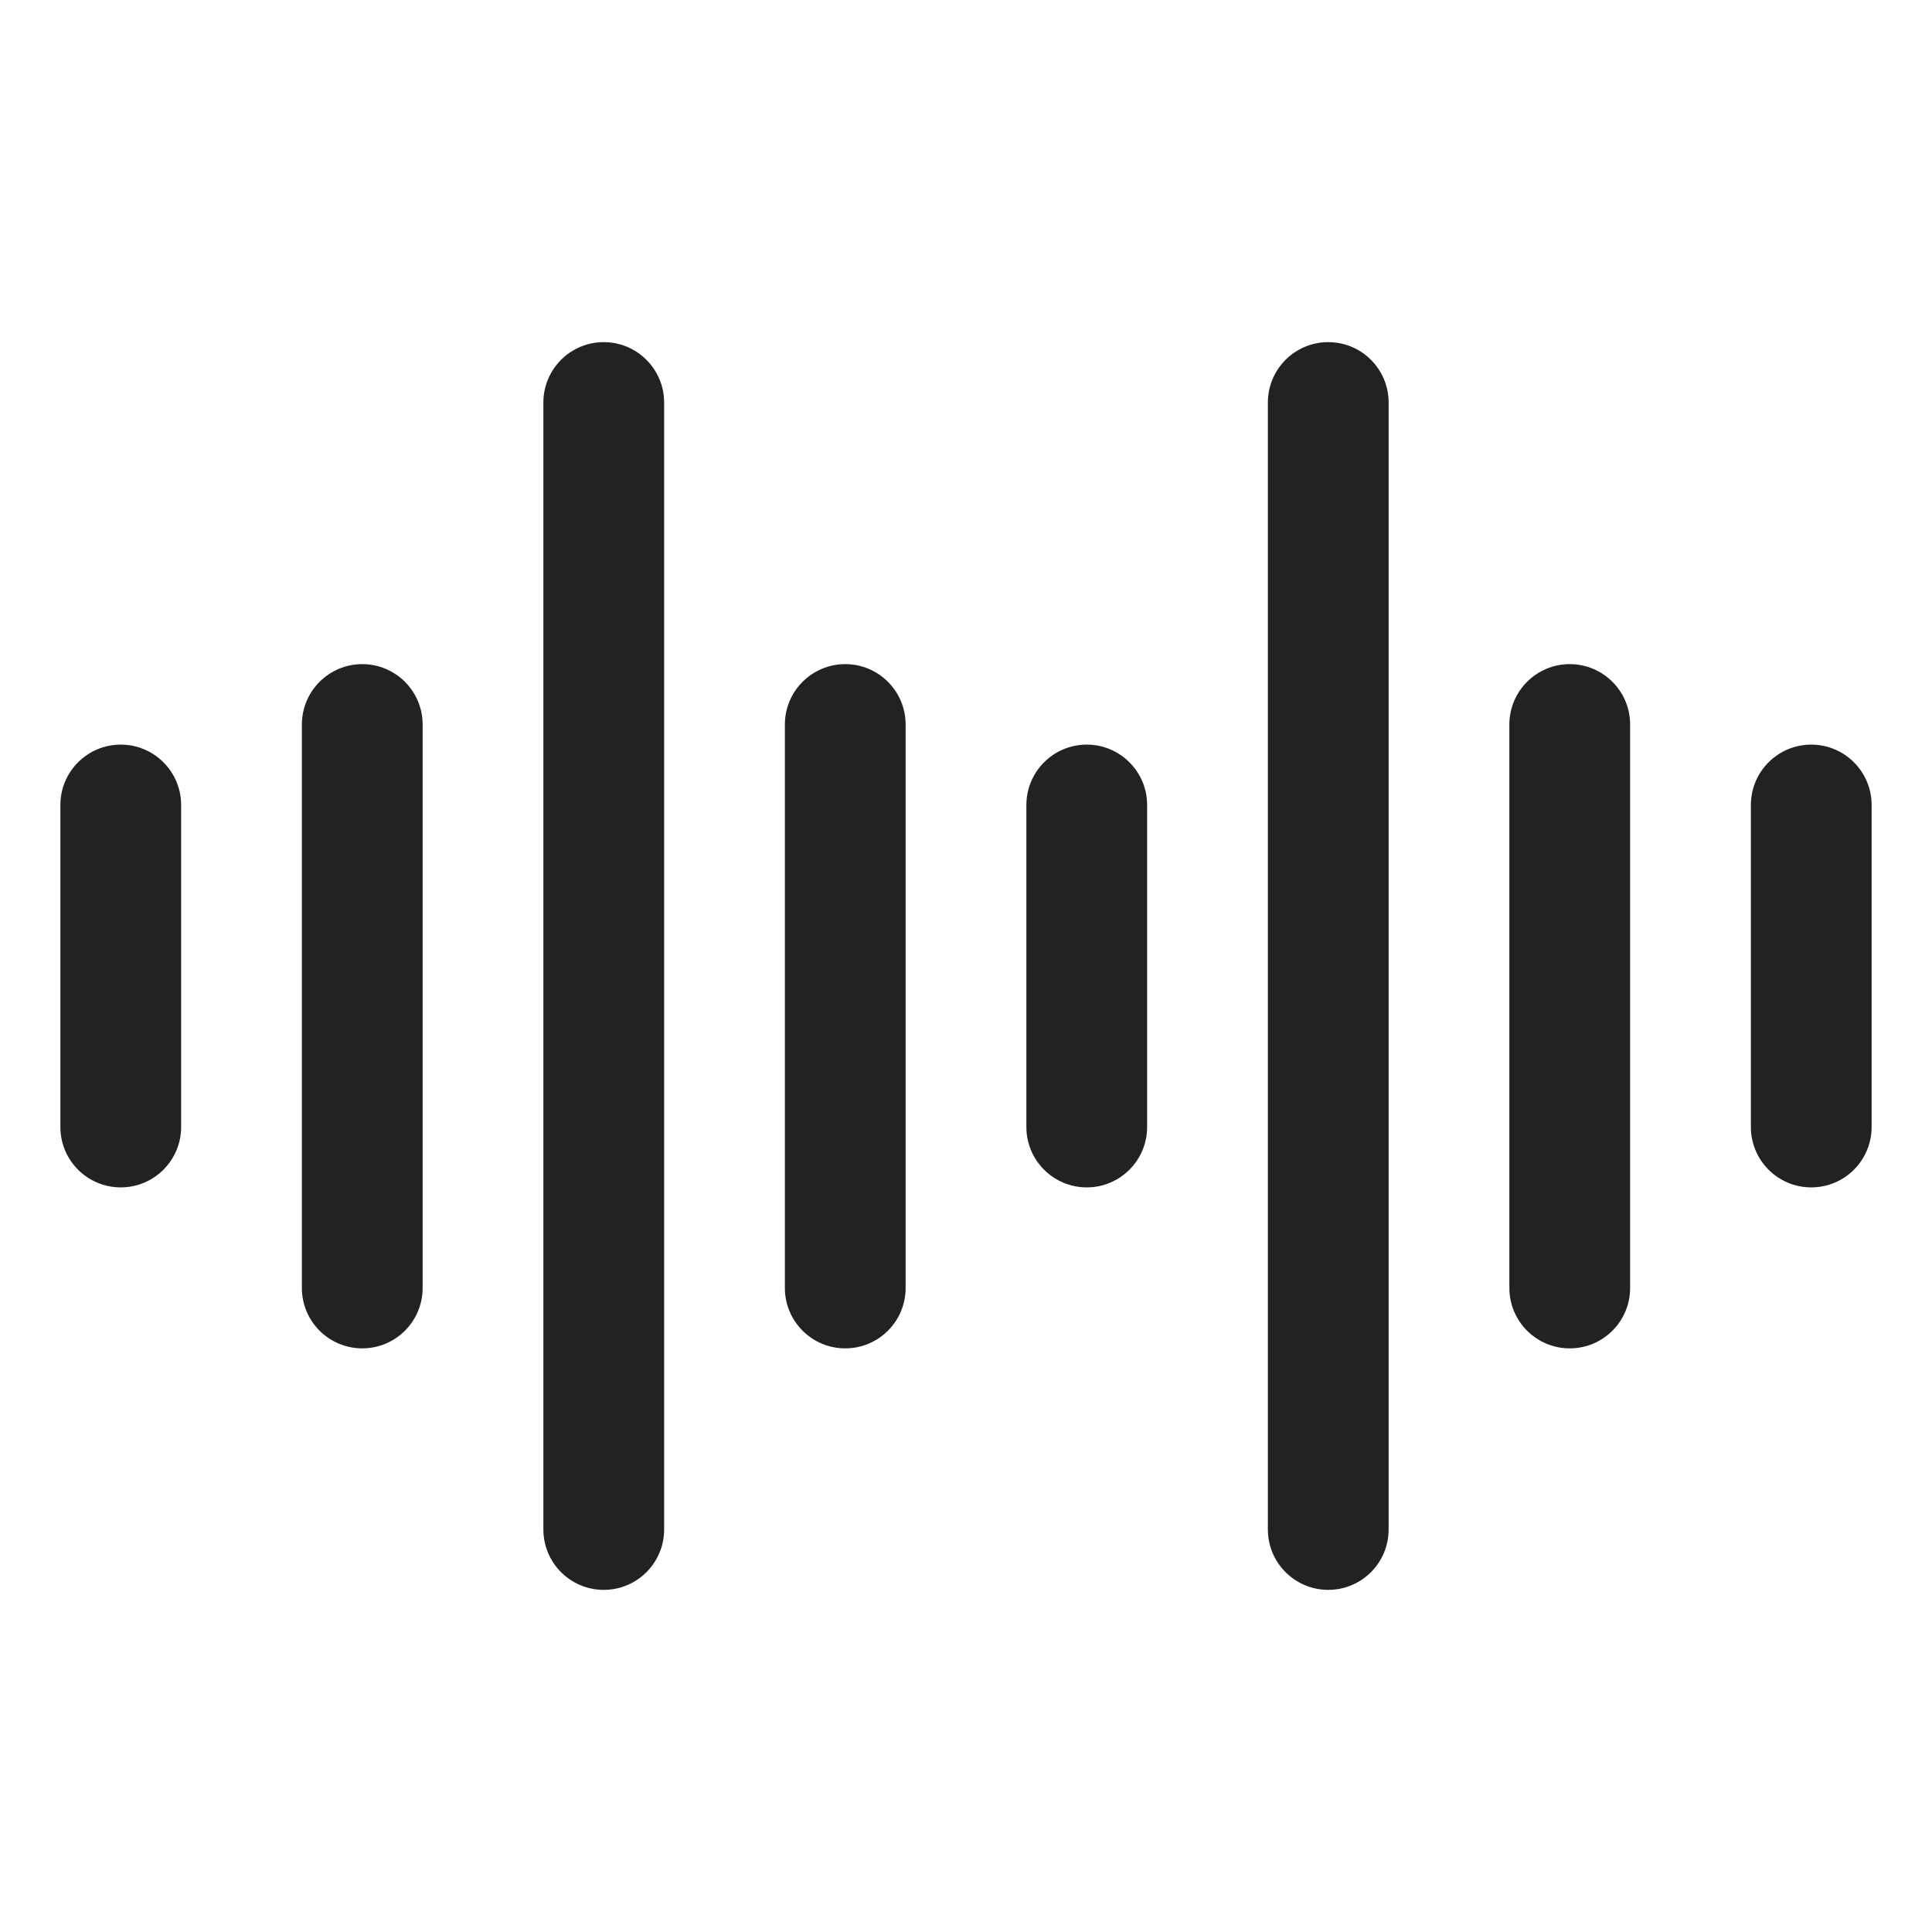
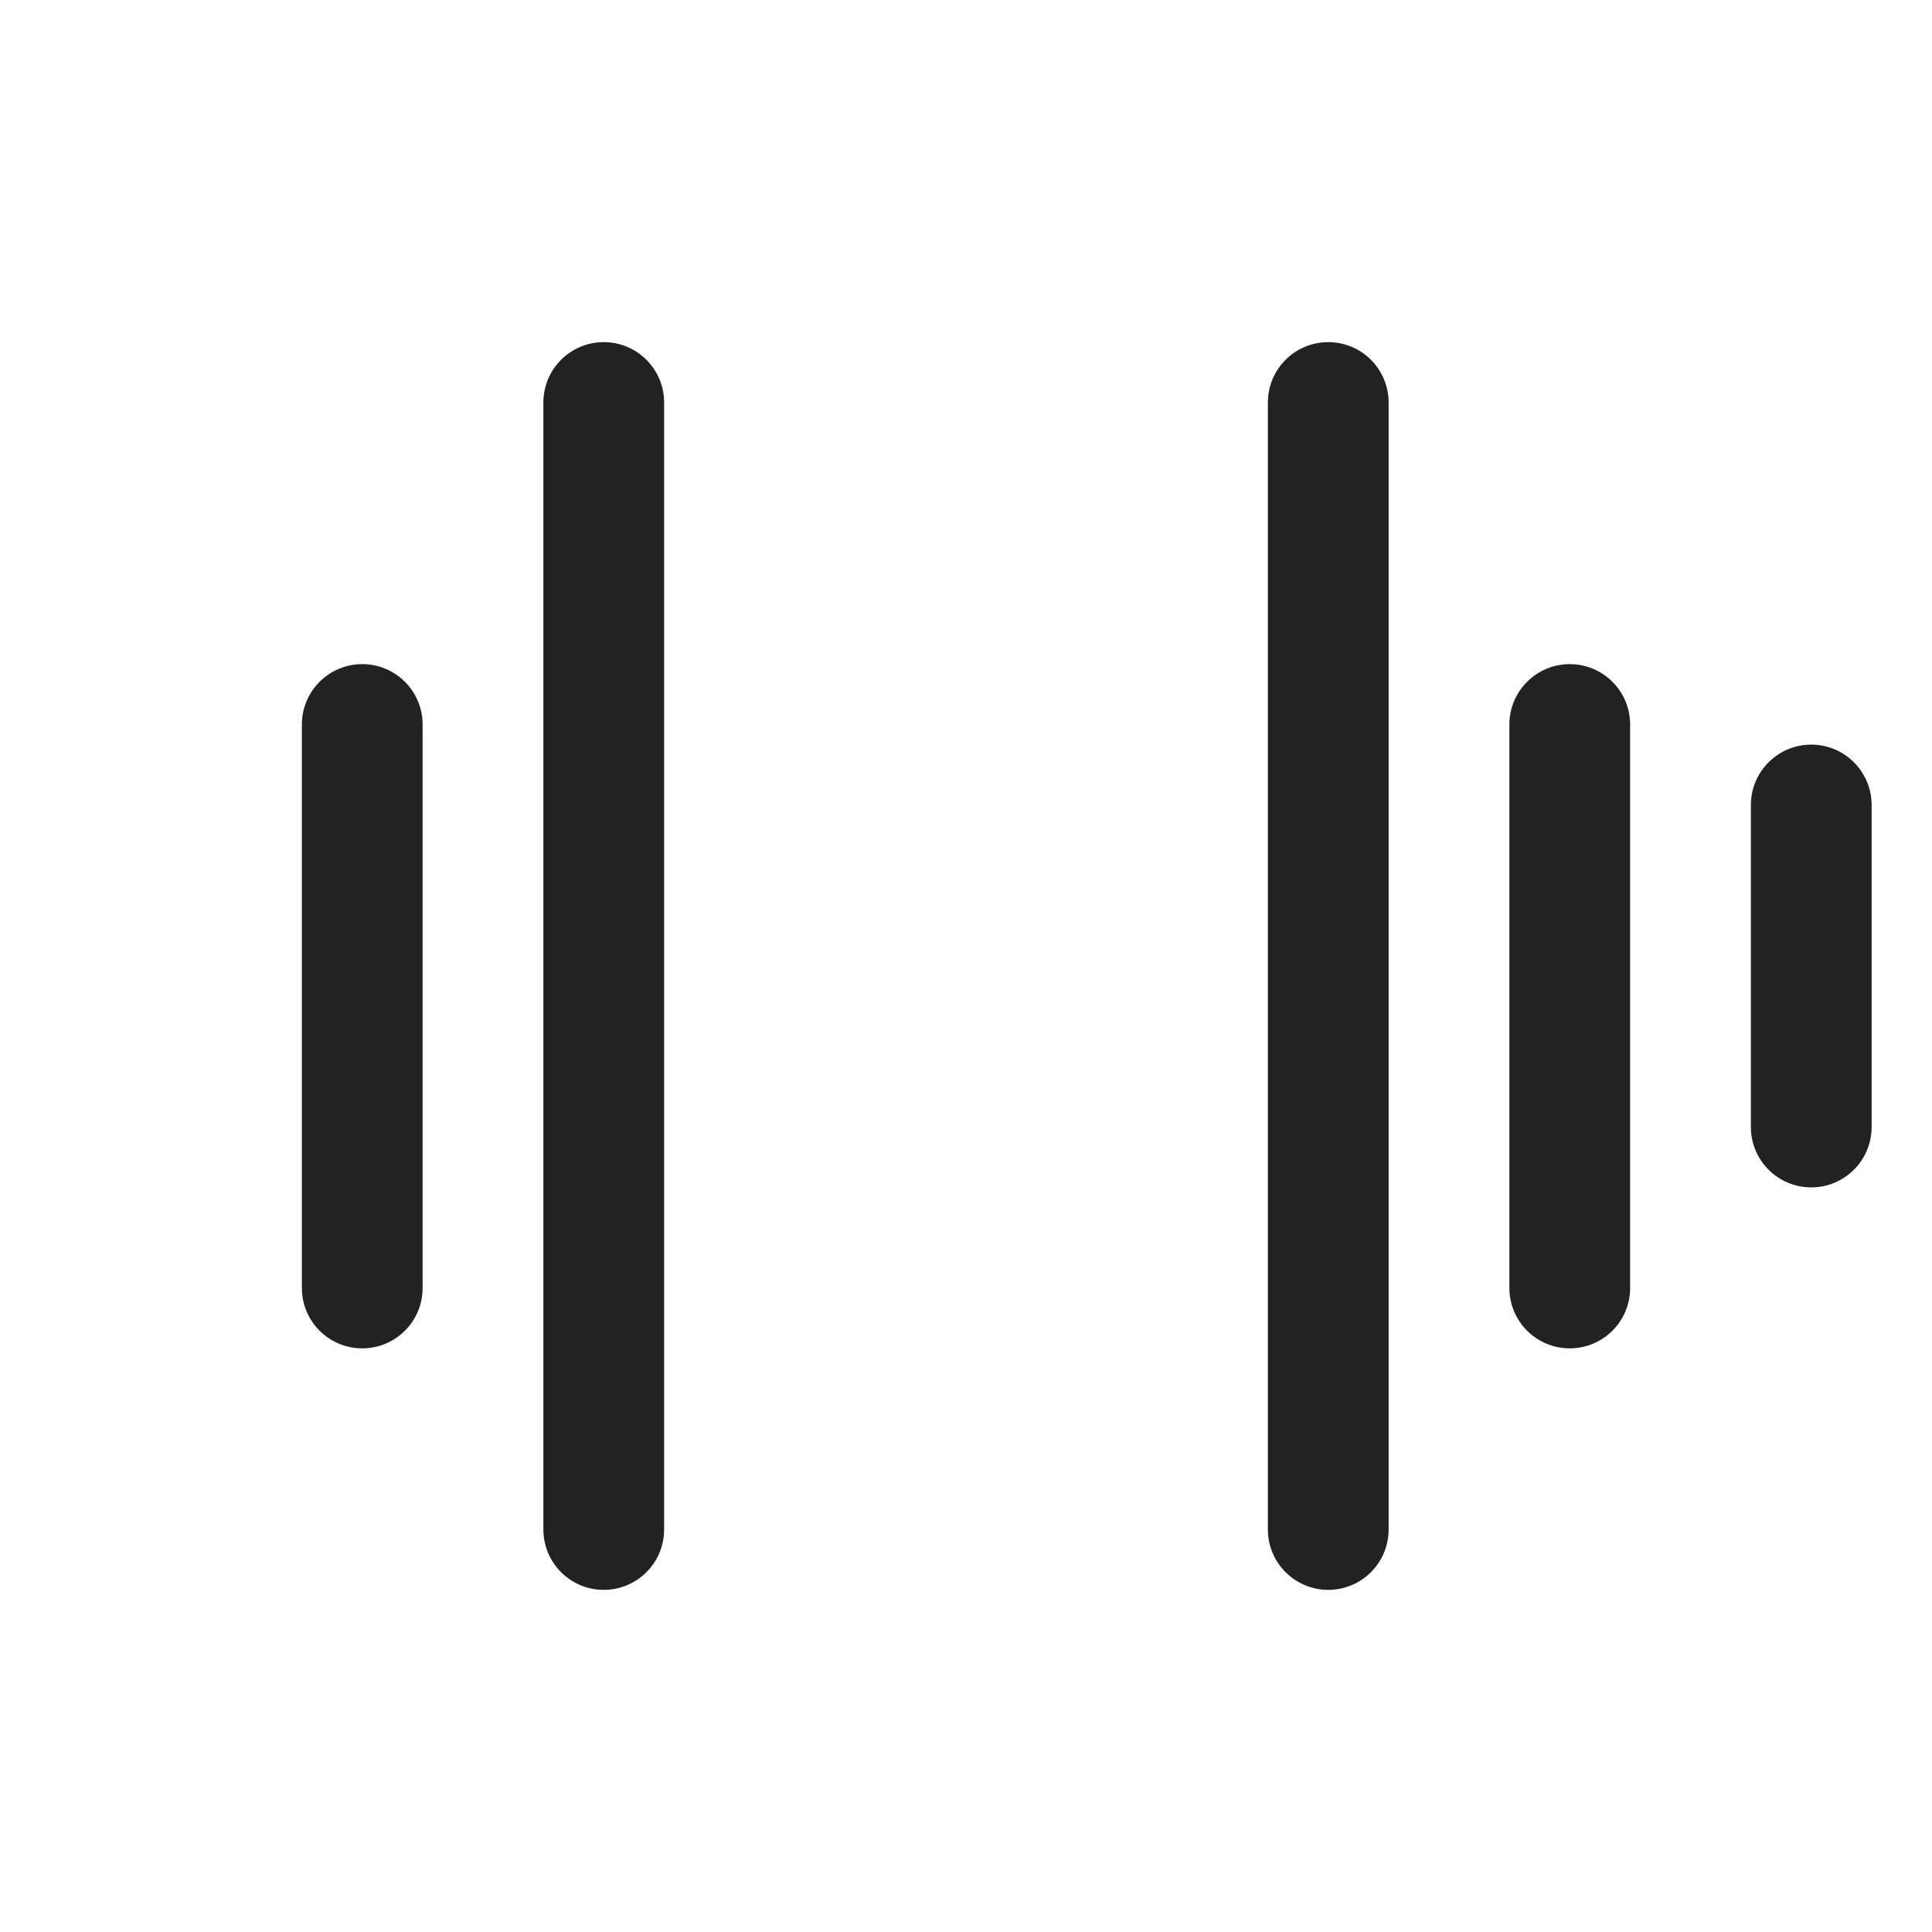
<svg xmlns="http://www.w3.org/2000/svg" width="44" height="44" viewBox="0 0 44 44" fill="none">
  <path fill-rule="evenodd" clip-rule="evenodd" d="M35.75 15.125C34.991 15.125 34.375 15.741 34.375 16.5V29.333C34.375 30.093 34.991 30.708 35.75 30.708C36.509 30.708 37.125 30.093 37.125 29.333V16.5C37.125 15.741 36.509 15.125 35.75 15.125Z" fill="#222222" />
  <path fill-rule="evenodd" clip-rule="evenodd" d="M41.25 16.958C40.491 16.958 39.875 17.574 39.875 18.333V25.667C39.875 26.426 40.491 27.042 41.25 27.042C42.009 27.042 42.625 26.426 42.625 25.667V18.333C42.625 17.574 42.009 16.958 41.25 16.958Z" fill="#222222" />
-   <path fill-rule="evenodd" clip-rule="evenodd" d="M24.75 16.958C23.991 16.958 23.375 17.574 23.375 18.333V25.667C23.375 26.426 23.991 27.042 24.75 27.042C25.509 27.042 26.125 26.426 26.125 25.667V18.333C26.125 17.574 25.509 16.958 24.75 16.958Z" fill="#222222" />
  <path fill-rule="evenodd" clip-rule="evenodd" d="M30.25 7.792C29.491 7.792 28.875 8.407 28.875 9.167V34.833C28.875 35.593 29.491 36.208 30.25 36.208C31.009 36.208 31.625 35.593 31.625 34.833V9.167C31.625 8.407 31.009 7.792 30.25 7.792Z" fill="#222222" />
-   <path fill-rule="evenodd" clip-rule="evenodd" d="M19.25 15.125C18.491 15.125 17.875 15.741 17.875 16.5V29.333C17.875 30.093 18.491 30.708 19.25 30.708C20.009 30.708 20.625 30.093 20.625 29.333V16.5C20.625 15.741 20.009 15.125 19.25 15.125Z" fill="#222222" />
-   <path fill-rule="evenodd" clip-rule="evenodd" d="M2.75 16.958C1.991 16.958 1.375 17.574 1.375 18.333V25.667C1.375 26.426 1.991 27.042 2.75 27.042C3.509 27.042 4.125 26.426 4.125 25.667V18.333C4.125 17.574 3.509 16.958 2.75 16.958Z" fill="#222222" />
  <path fill-rule="evenodd" clip-rule="evenodd" d="M8.25 15.125C7.491 15.125 6.875 15.741 6.875 16.5V29.333C6.875 30.093 7.491 30.708 8.25 30.708C9.009 30.708 9.625 30.093 9.625 29.333V16.5C9.625 15.741 9.009 15.125 8.25 15.125Z" fill="#222222" />
  <path fill-rule="evenodd" clip-rule="evenodd" d="M13.75 7.792C12.991 7.792 12.375 8.407 12.375 9.167V34.833C12.375 35.593 12.991 36.208 13.75 36.208C14.509 36.208 15.125 35.593 15.125 34.833V9.167C15.125 8.407 14.509 7.792 13.75 7.792Z" fill="#222222" />
</svg>